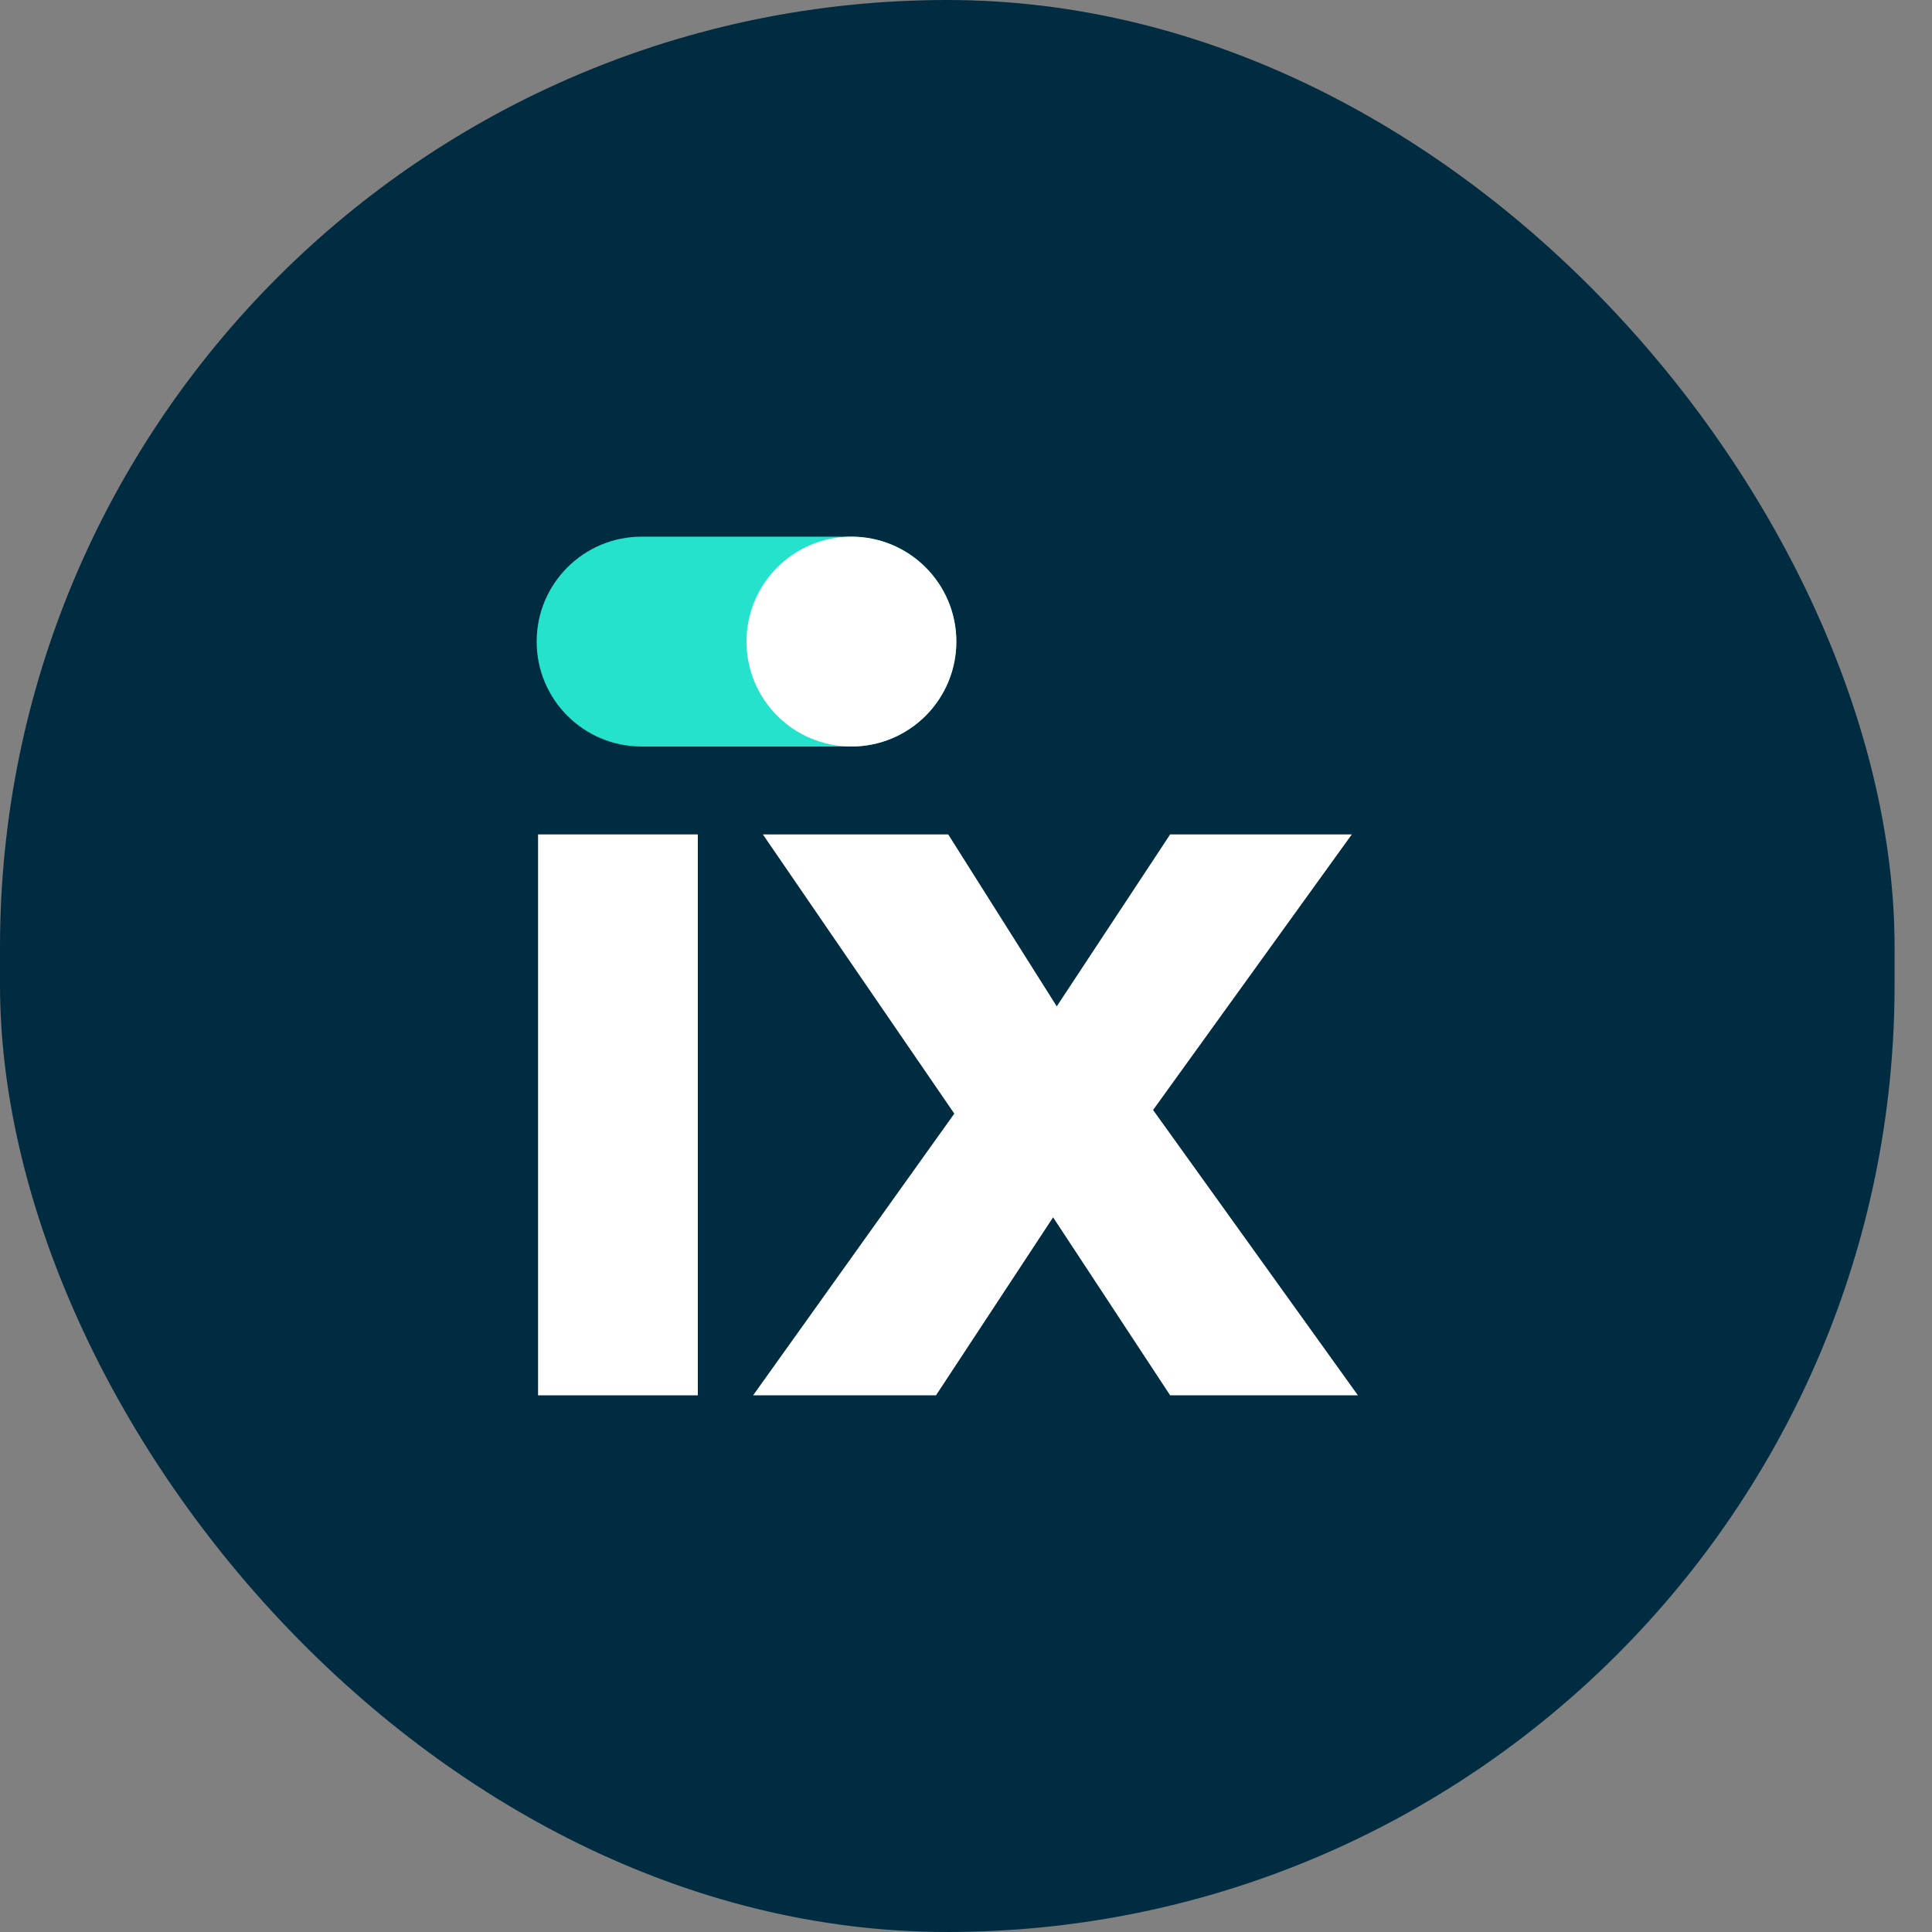
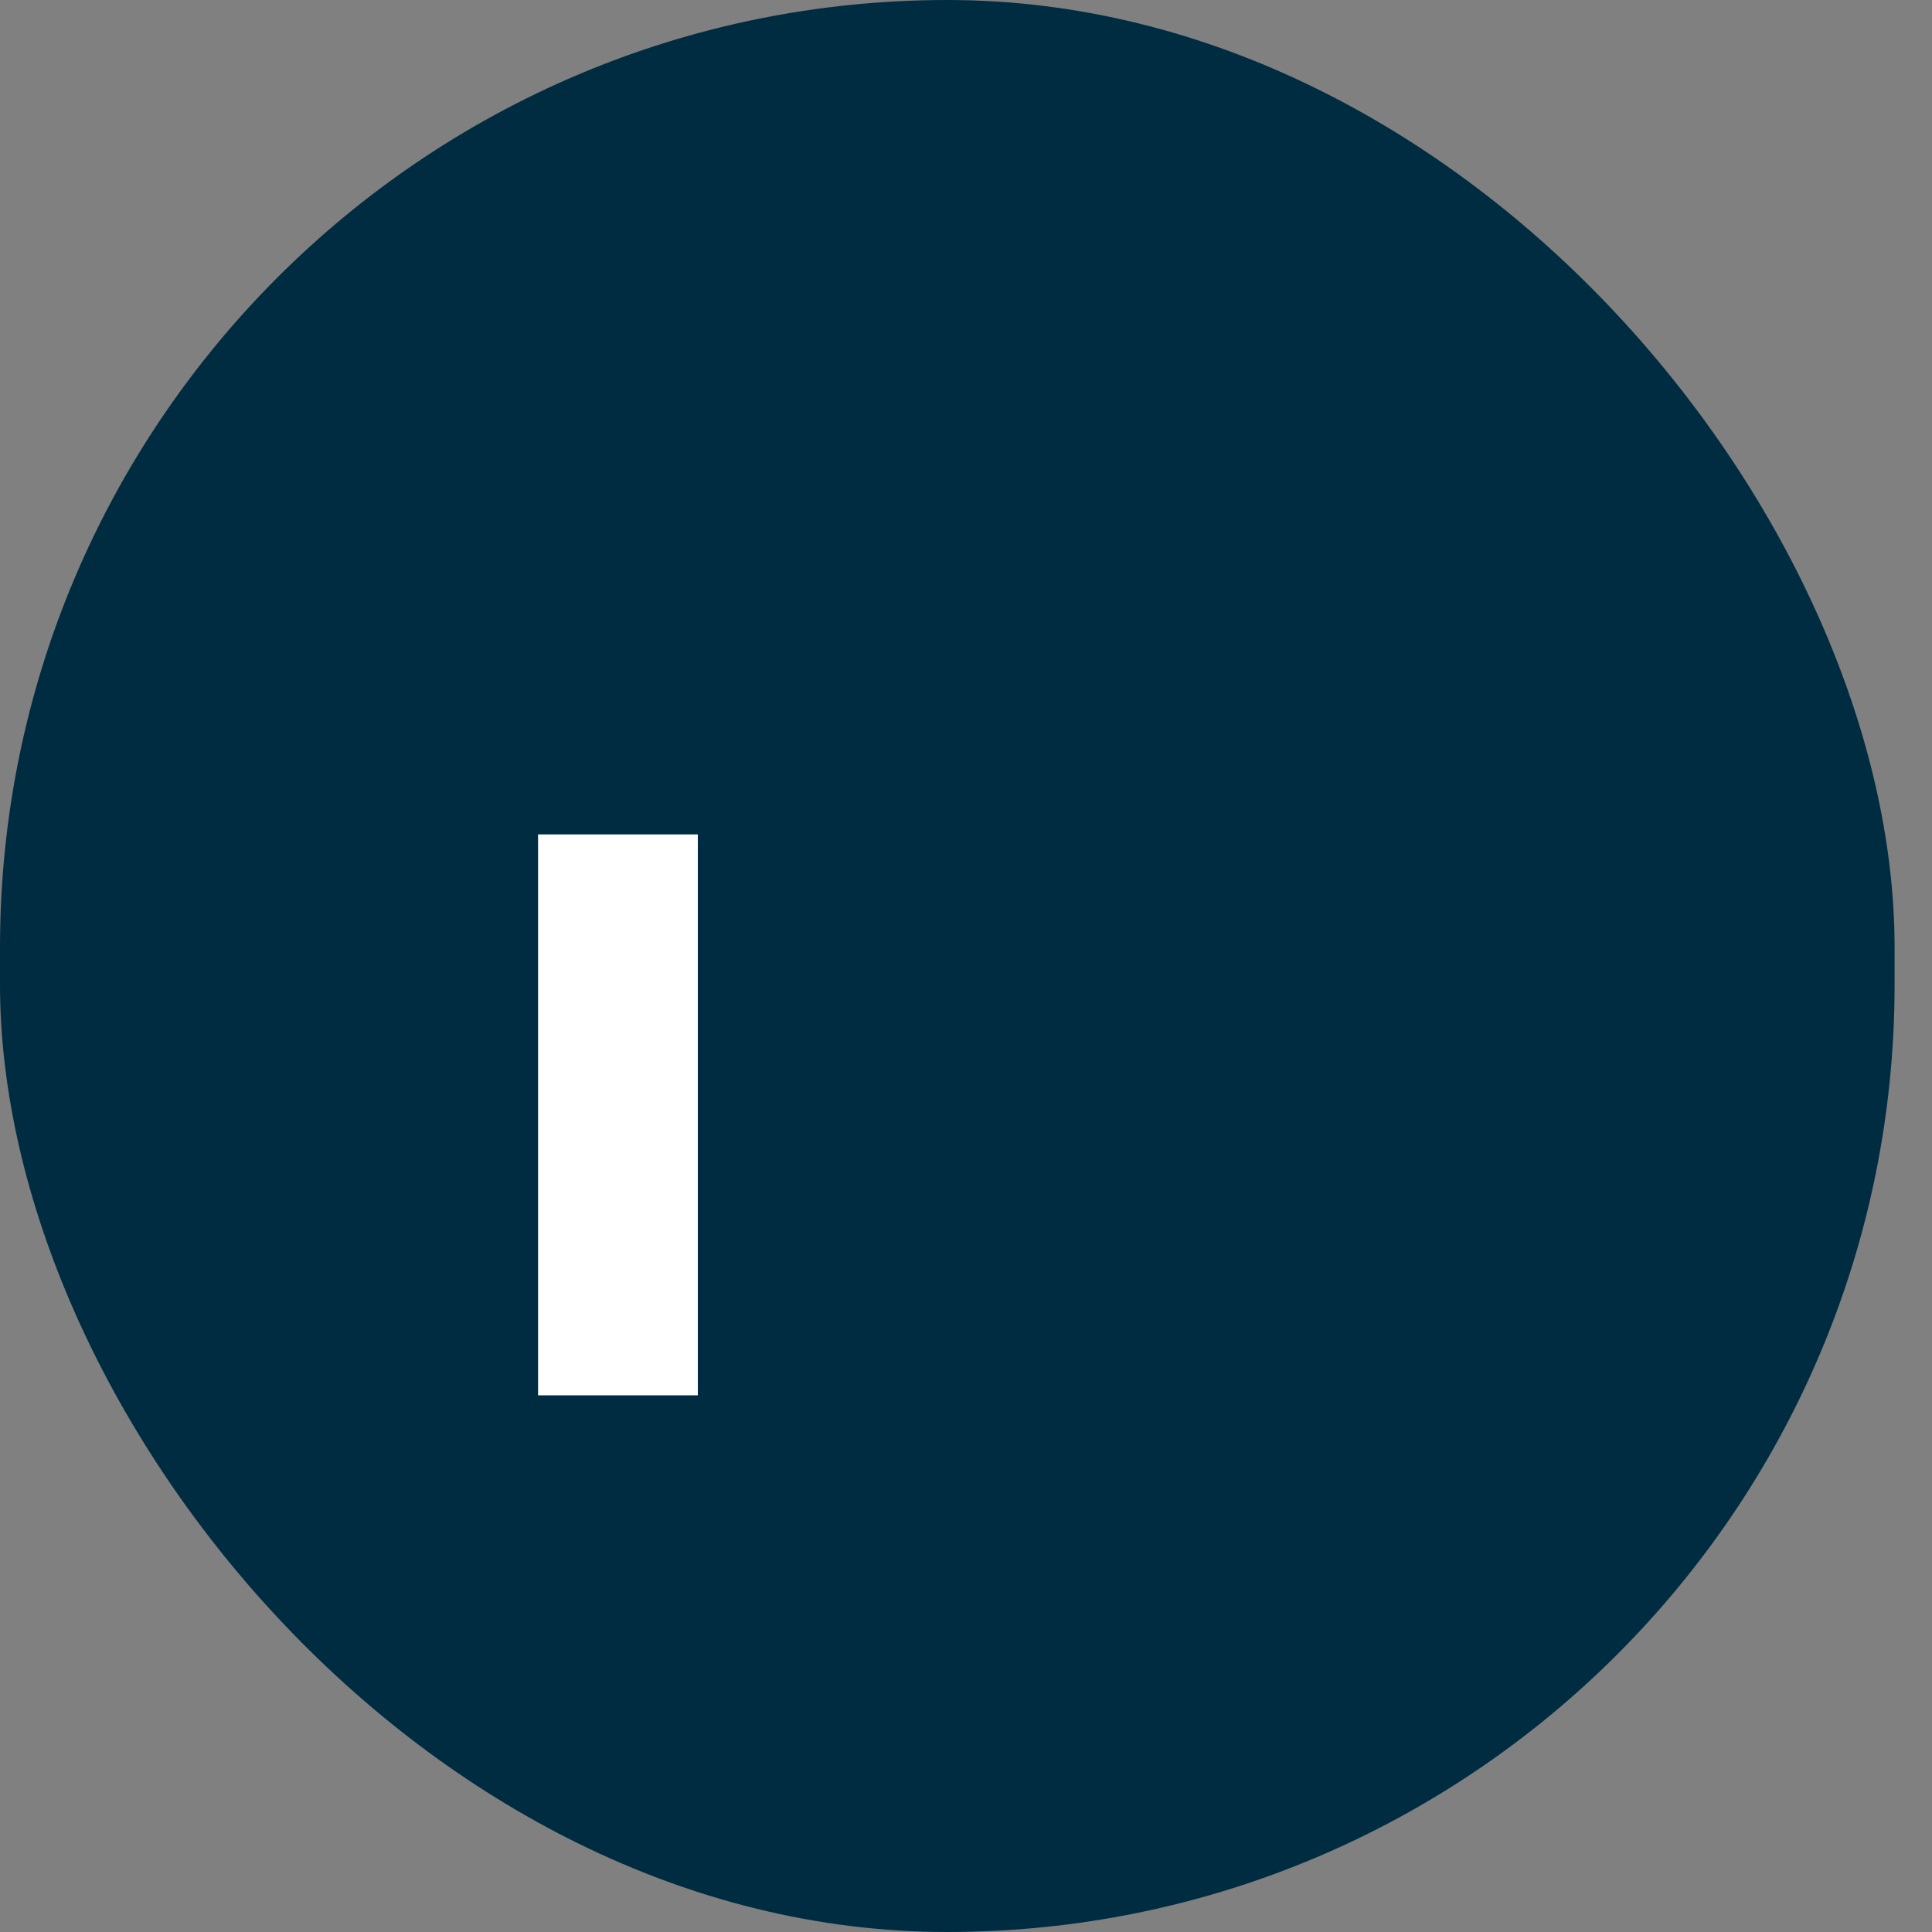
<svg xmlns="http://www.w3.org/2000/svg" width="36" height="36" viewBox="0 0 36 36" fill="none">
  <rect x="0" y="0" width="36" height="36" fill="#808080" stroke="none" />
  <rect width="35.303" height="36" rx="17.652" fill="#002C42" />
-   <path d="M15.865 10H11.955C10.875 10 10 10.875 10 11.955C10 13.035 10.875 13.91 11.955 13.91H15.865C16.945 13.91 17.82 13.035 17.82 11.955C17.82 10.875 16.945 10 15.865 10Z" fill="#25E2CC" />
  <path d="M10.026 15.548H13.003V26H10.026V15.548Z" fill="white" />
-   <path d="M21.804 26L19.623 22.683L17.441 26H14.033L17.782 20.751L14.215 15.548H17.669L19.691 18.752L21.804 15.548H25.189L21.486 20.683L25.303 26H21.804Z" fill="white" />
-   <path d="M15.865 13.91C16.945 13.91 17.82 13.035 17.82 11.955C17.82 10.875 16.945 10 15.865 10C14.785 10 13.91 10.875 13.91 11.955C13.91 13.035 14.785 13.91 15.865 13.91Z" fill="white" />
</svg>